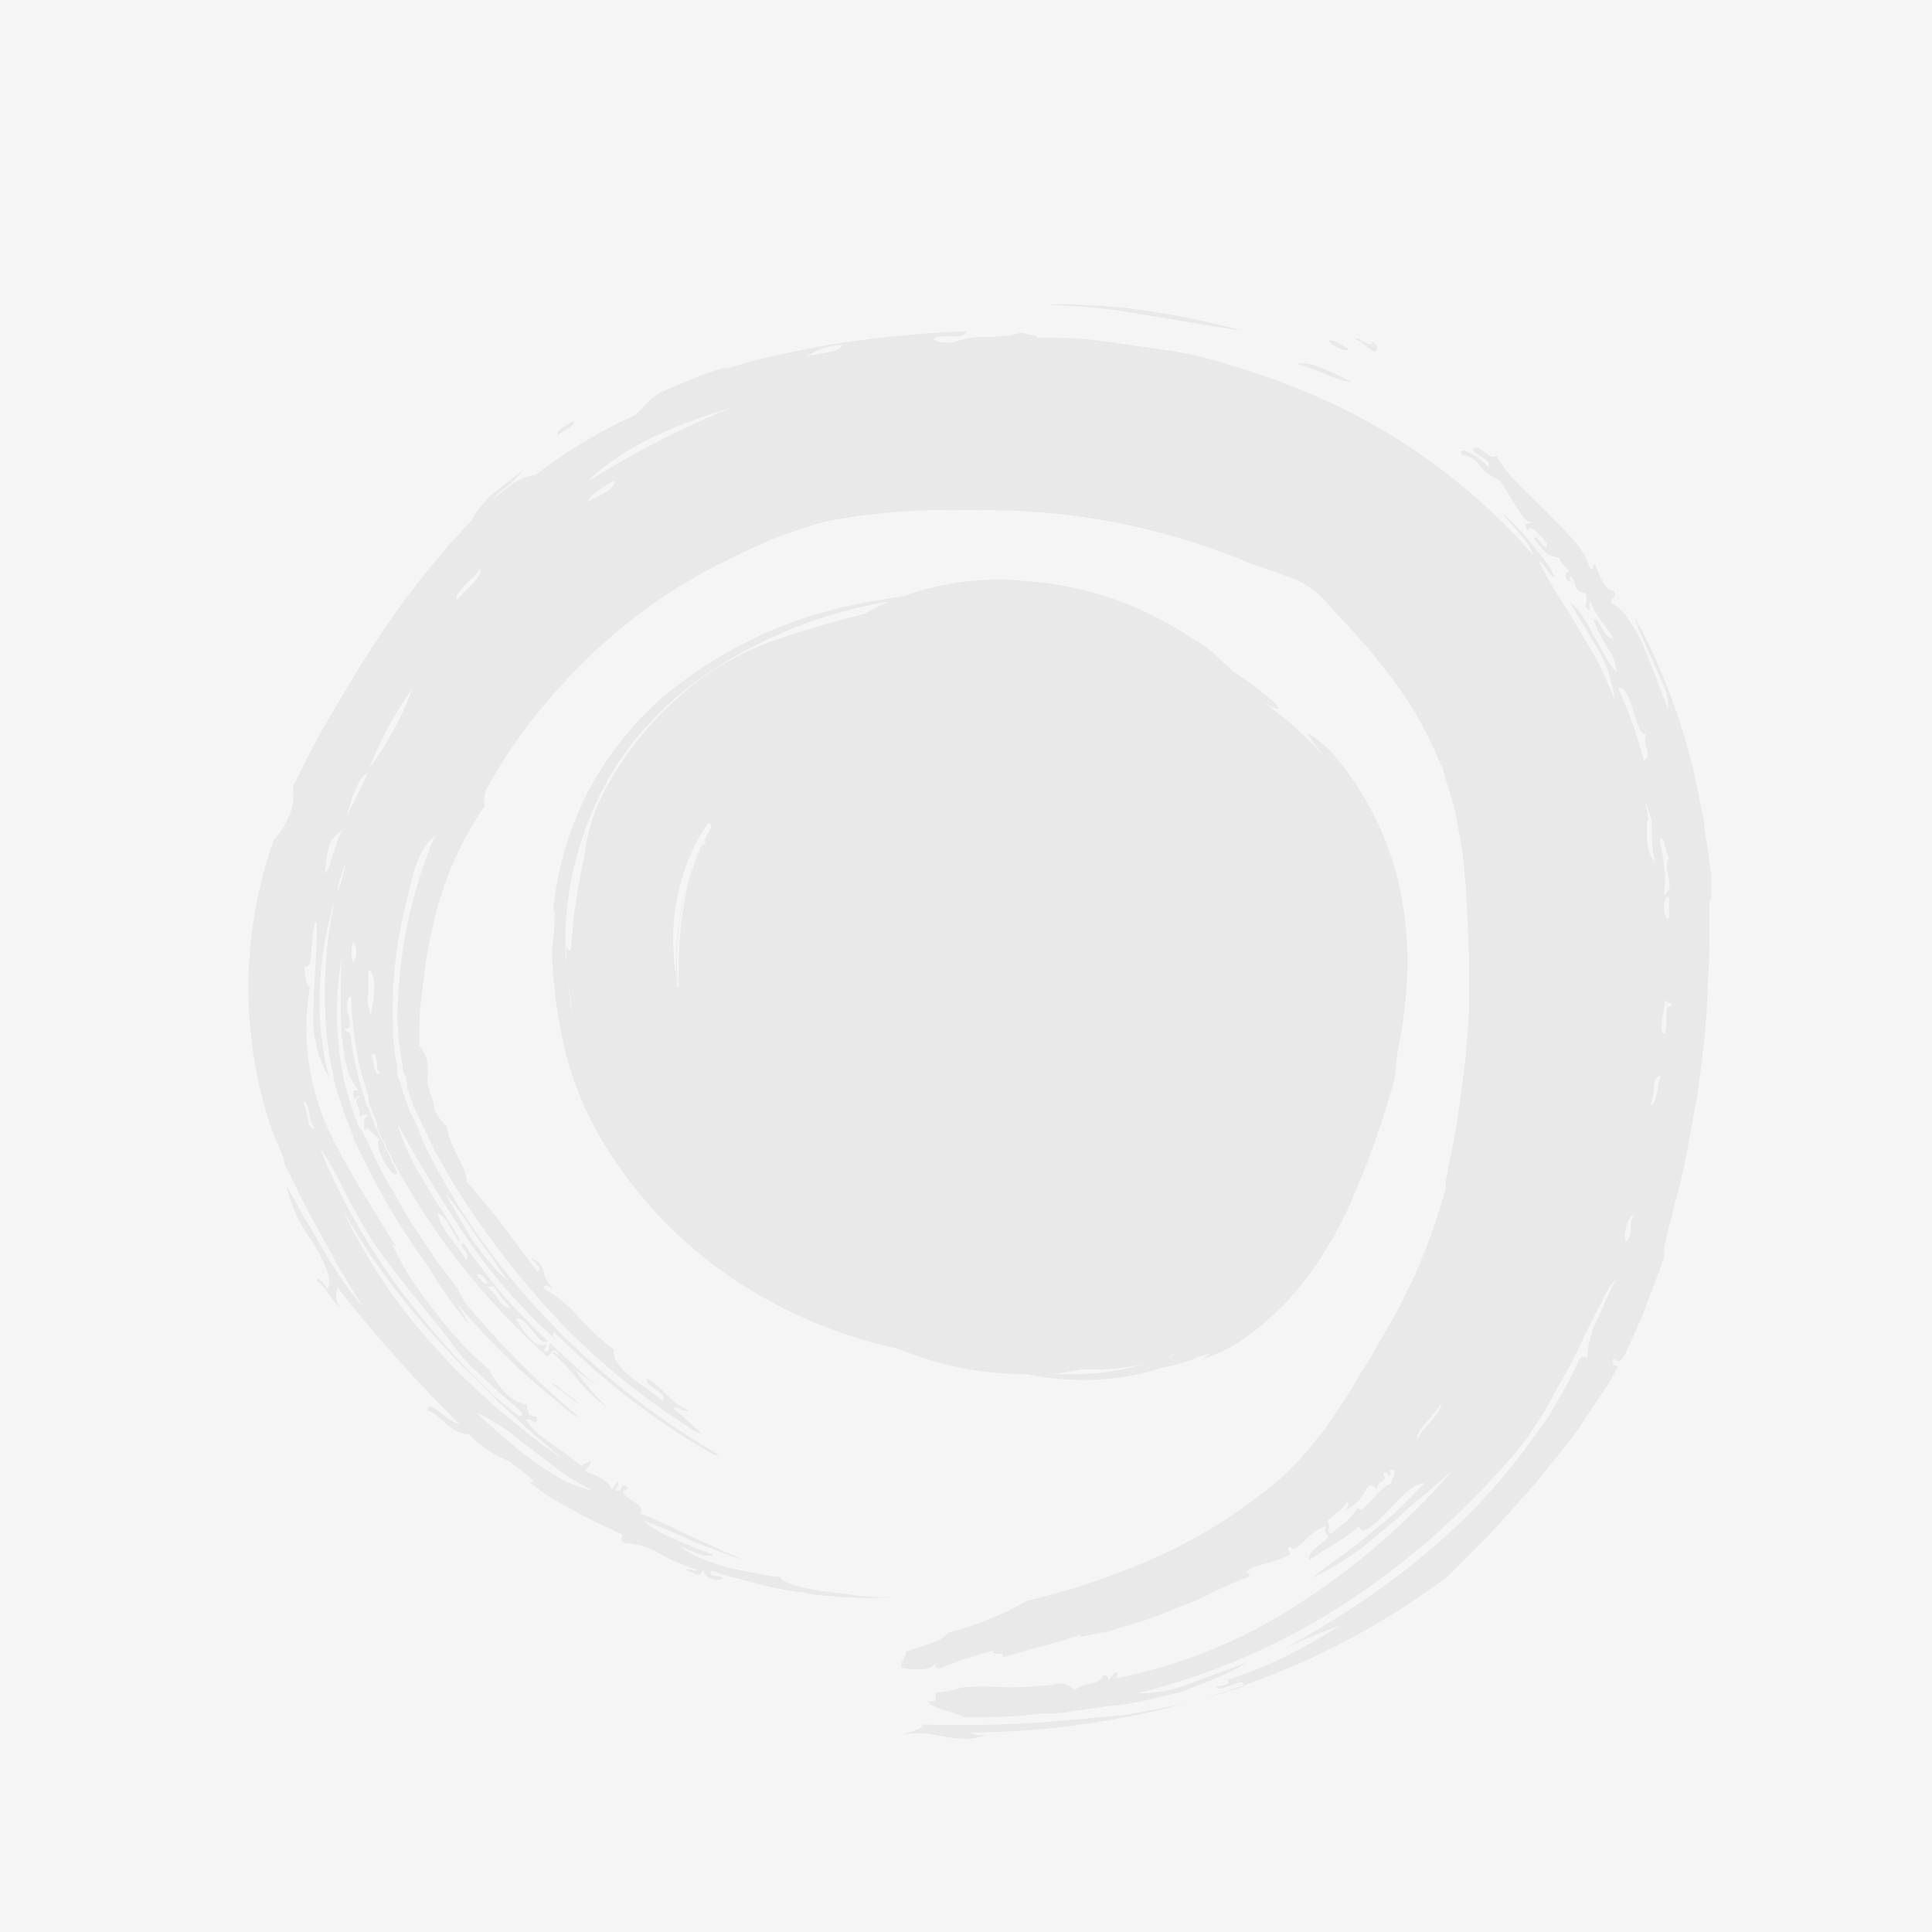
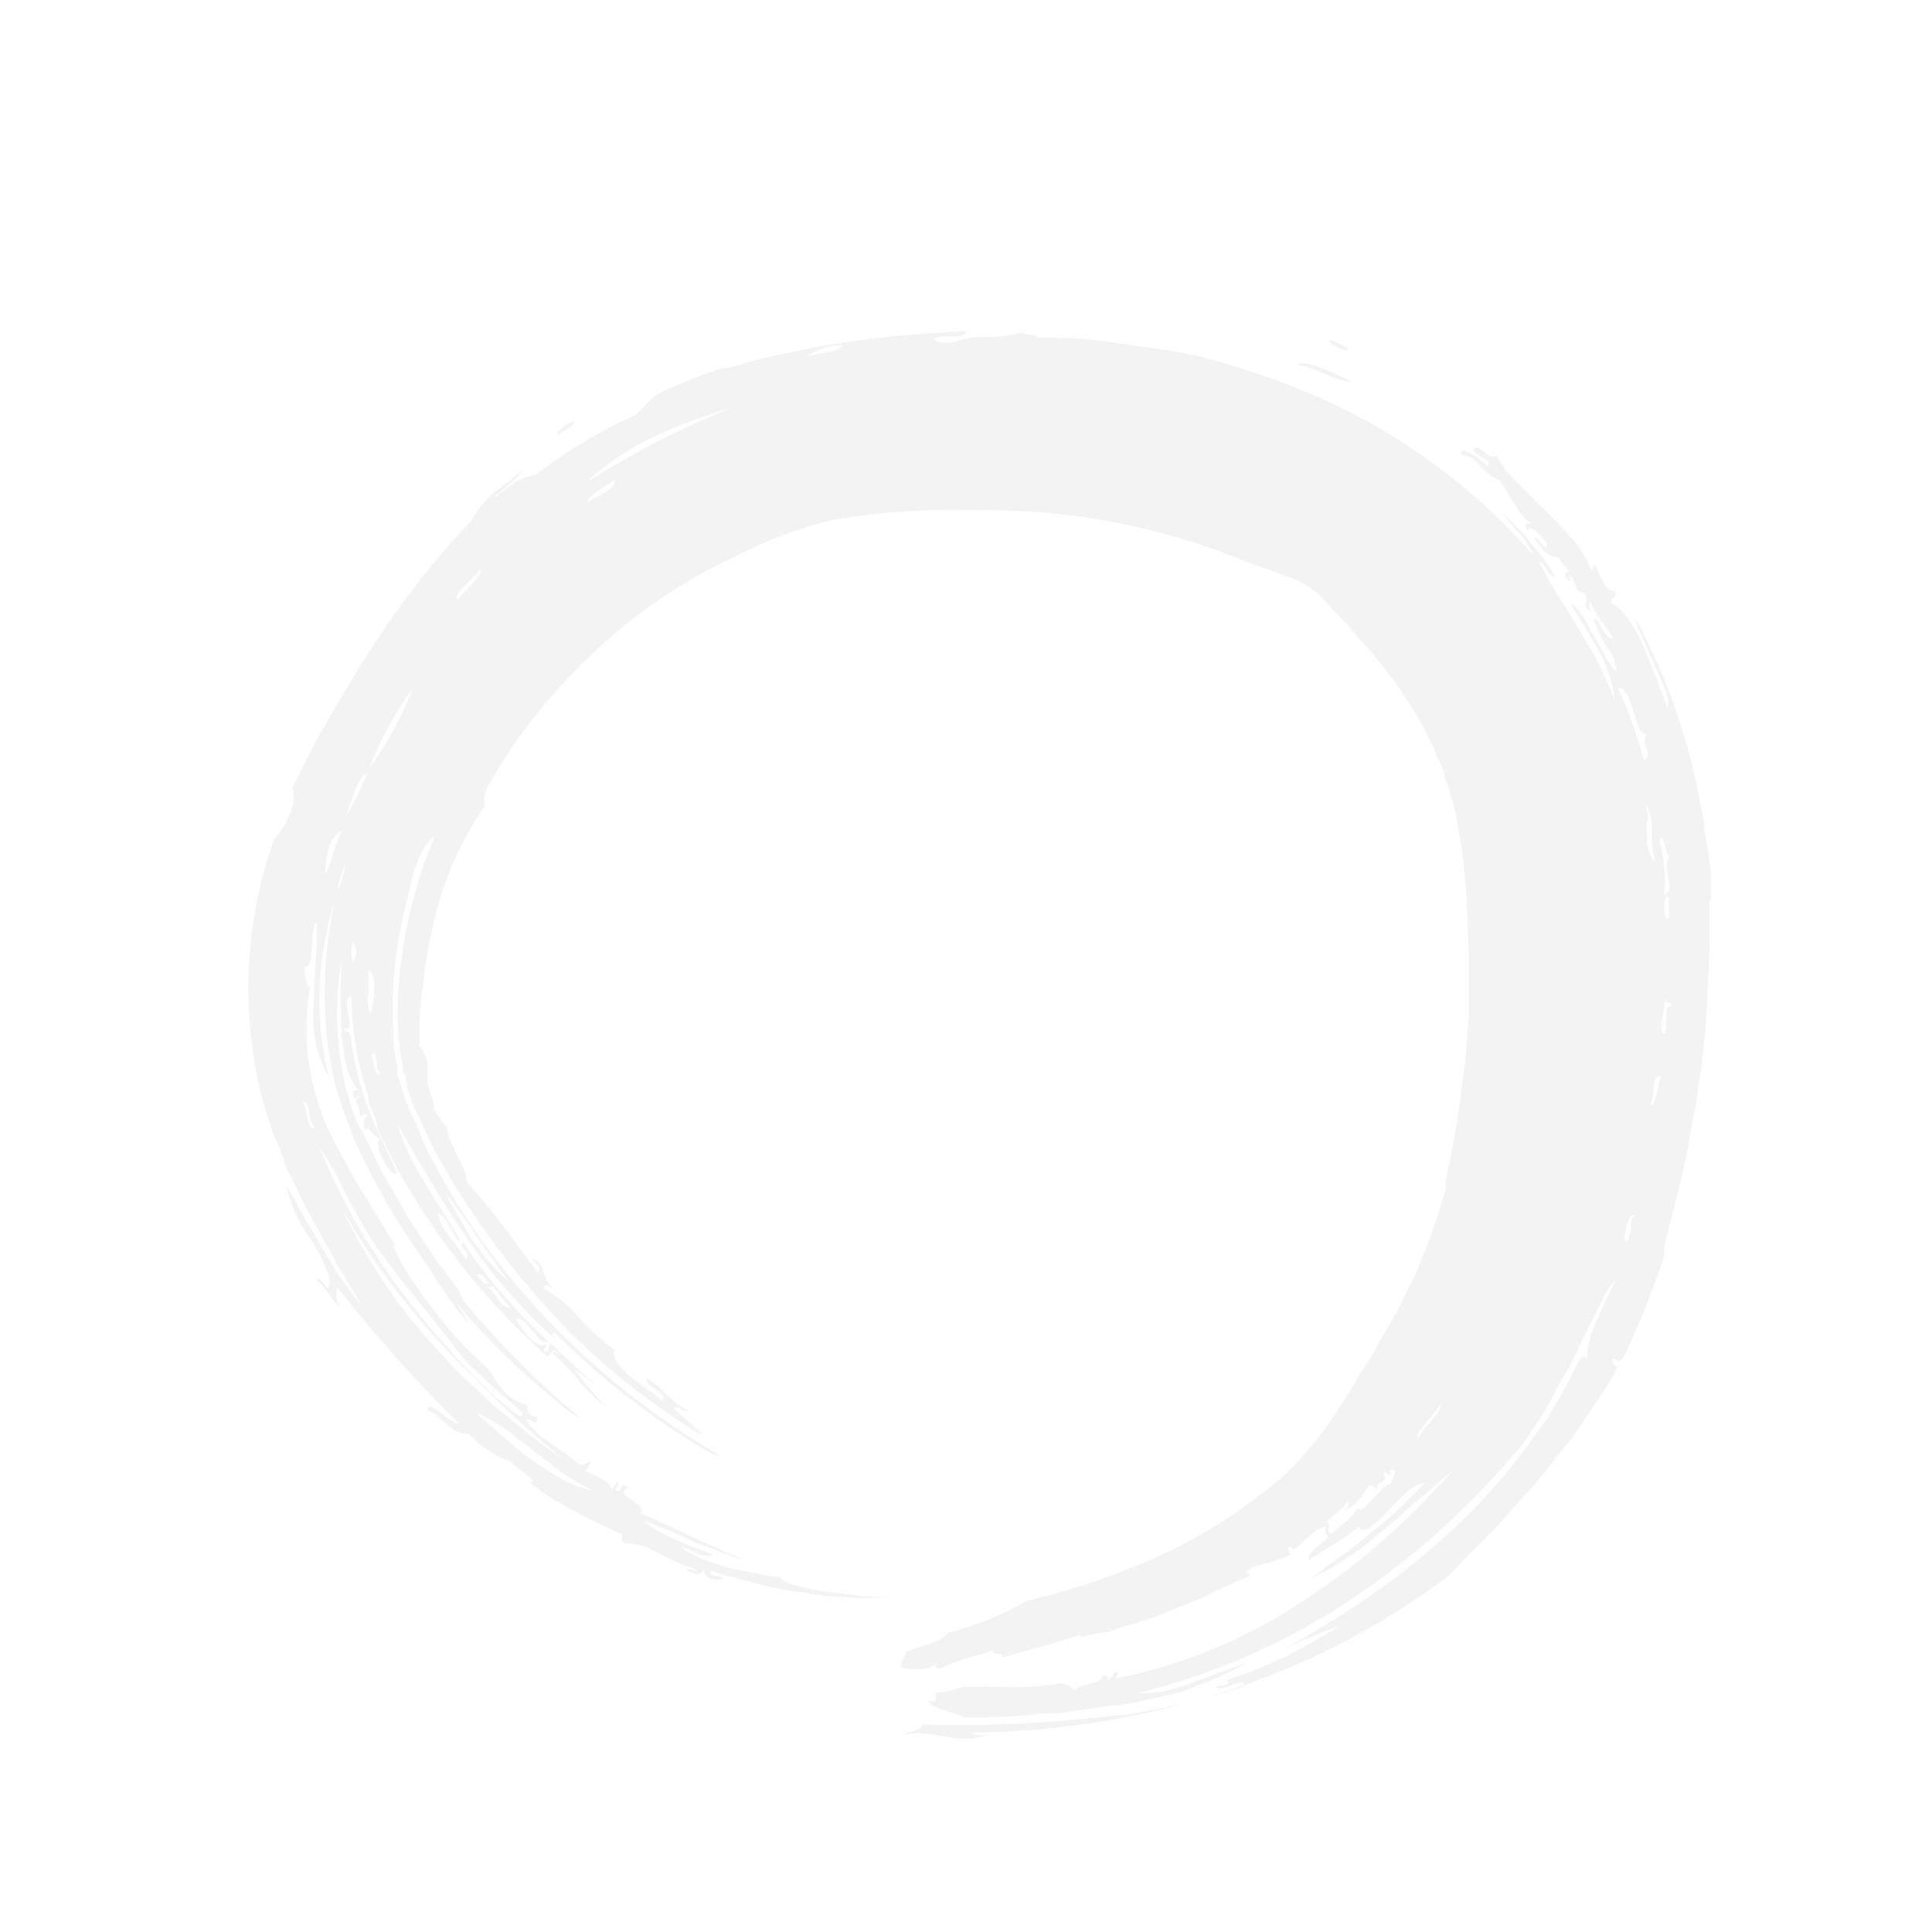
<svg xmlns="http://www.w3.org/2000/svg" width="70px" height="70px" viewBox="0 0 70 70" version="1.1">
  <title>Group 18</title>
  <g id="Page-1" stroke="none" stroke-width="1" fill="none" fill-rule="evenodd">
    <g id="Homepage-Design" transform="translate(-865, -9103)">
      <g id="Group-10" transform="translate(0, 8421)">
        <g id="Group-6" transform="translate(150, 682)">
          <g id="Group-18" transform="translate(715, 0)">
-             <rect id="Rectangle" fill="#F5F5F5" x="0" y="0" width="70" height="70" />
            <g id="josselyn-logo-copy" transform="translate(9, 11)" fill="#000000" fill-rule="nonzero" opacity="0.05">
-               <path d="M40.705,1.371 C40.785,1.711 40.145,1.121 40.105,1.291 C40.515,1.451 40.425,1.581 40.835,1.741 C40.935,1.621 40.925,1.501 40.705,1.371" id="Path" />
              <path d="M39.83,1.61 C39.62,1.51 39.42,1.39 39.21,1.31 C38.94,1.39 39.93,1.88 39.83,1.61" id="Path" />
              <path d="M38,2.2 C38.802,2.37 39.356,2.8 40,2.84 C39.548,2.65 38.395,1.99 38,2.2" id="Path" />
              <path d="M8.955,6.955 C9.337,6.676 9.687,6.356 10,6 L8.888,6.864 C8.52,7.179 8.218,7.565 8,8 C8.287,7.622 8.623,7.286 9,7" id="Path" />
              <path d="M11.791,4.245 C11.501,4.425 11.131,4.605 11.211,4.755 C11.501,4.575 11.861,4.395 11.791,4.245" id="Path" />
              <path d="M11,38 C11.359,38.315 11.694,38.674 12,39.072 C12.307,39.428 12.642,39.739 13,40 C12.647,39.651 12.313,39.271 12,38.863 C11.752,38.481 11.436,38.185 11.08,38" id="Path" />
              <path d="M53,21.577 C53,21.296 53,21.015 53,20.735 L52.892,19.871 L52.751,19.007 C52.751,18.716 52.675,18.435 52.609,18.144 C52.188,15.772 51.386,13.482 50.234,11.364 C50.313,11.65 50.418,11.928 50.548,12.195 C50.668,12.497 50.83,12.832 50.971,13.145 C51.112,13.458 51.254,13.771 51.351,14.041 C51.423,14.238 51.449,14.448 51.427,14.657 C51.254,14.225 50.928,13.35 50.581,12.497 C50.423,12.117 50.223,11.755 49.984,11.418 C49.843,11.178 49.636,10.984 49.388,10.857 C49.323,10.63 49.626,10.695 49.485,10.414 C49.127,10.414 48.997,9.906 48.791,9.453 C48.65,9.453 48.791,9.766 48.607,9.572 C48.492,9.236 48.316,8.925 48.086,8.654 C47.782,8.298 47.392,7.898 47.001,7.51 C46.611,7.121 46.198,6.754 45.916,6.43 C45.641,6.167 45.41,5.861 45.233,5.523 C44.918,5.707 44.647,5.048 44.376,5.264 C44.376,5.502 45.146,5.664 44.897,5.901 C44.484,5.437 43.747,5.102 43.975,5.502 C44.257,5.502 44.419,5.642 44.604,5.847 C44.787,6.091 45.035,6.278 45.32,6.387 C45.71,6.884 46.079,7.823 46.491,7.942 C46.339,8.039 46.123,7.855 46.372,8.244 C46.372,7.845 47.131,8.719 47.045,8.73 C47.045,9.075 46.665,8.33 46.578,8.492 C47.001,9.162 47.262,9.183 47.5,9.194 C47.587,9.529 47.62,9.356 47.858,9.723 C47.641,9.658 47.717,10.122 47.923,10.068 C47.858,9.96 47.869,9.885 47.923,9.863 C48.194,10.306 47.999,10.382 48.422,10.489 C48.628,10.738 48.27,11.008 48.617,11.116 C48.576,11.004 48.576,10.882 48.617,10.77 C48.878,11.493 49.442,11.915 49.431,12.152 C48.997,12.033 49.03,11.429 48.737,11.429 C48.861,11.812 49.04,12.175 49.268,12.508 C49.447,12.746 49.549,13.032 49.561,13.329 C49.405,13.186 49.279,13.014 49.192,12.821 L48.769,12.066 C48.466,11.537 48.194,10.986 47.891,10.857 C48.184,11.332 48.542,11.936 48.9,12.53 C49.219,13.093 49.426,13.713 49.507,14.354 C49.279,13.825 49.051,13.275 48.802,12.811 L47.999,11.45 C47.761,11.018 47.478,10.651 47.272,10.295 C47.066,9.939 46.904,9.615 46.752,9.345 C46.925,9.345 47.175,9.95 47.327,9.896 C47.221,9.687 47.101,9.485 46.969,9.291 L46.524,8.741 C46.198,8.327 45.835,7.944 45.439,7.596 C45.548,7.748 45.668,7.893 45.797,8.028 L46.112,8.395 C46.301,8.602 46.449,8.844 46.546,9.108 C44.17,6.386 41.16,4.284 37.781,2.986 C36.967,2.652 36.143,2.403 35.34,2.155 C34.537,1.907 33.702,1.734 32.921,1.637 C32.14,1.54 31.435,1.41 30.664,1.324 C29.894,1.238 29.265,1.227 28.571,1.238 C28.571,1.097 28.126,1.151 28.05,1.043 C27.641,1.16 27.217,1.214 26.792,1.205 C26.348,1.191 25.905,1.264 25.49,1.421 C25.251,1.421 24.937,1.421 24.828,1.27 C25.251,1.043 25.859,1.367 26.032,1 C24.247,1.066 22.467,1.25 20.706,1.551 L19.426,1.81 L18.71,1.972 C18.476,2.021 18.244,2.082 18.016,2.155 L17.365,2.339 L17.365,2.339 L17.278,2.339 L17.278,2.339 L17.181,2.339 L16.975,2.403 L16.562,2.544 C16.28,2.641 16.009,2.76 15.727,2.878 C15.445,2.997 15.152,3.116 14.87,3.256 C14.588,3.397 14.339,3.775 14.002,4.044 C12.724,4.621 11.519,5.346 10.412,6.204 C10.033,6.255 9.678,6.416 9.392,6.668 C9.004,6.957 8.641,7.279 8.307,7.629 C6.947,9.027 5.727,10.552 4.662,12.184 C4.087,13.026 3.578,13.923 3.046,14.808 C2.514,15.693 2.048,16.611 1.603,17.528 C1.674,17.895 1.621,18.275 1.451,18.608 C1.326,18.911 1.146,19.189 0.92,19.428 C-0.135,22.418 -0.286,25.65 0.486,28.724 C0.562,29.091 0.714,29.49 0.833,29.868 C0.889,30.045 0.958,30.218 1.039,30.386 L1.234,30.861 L1.289,30.98 L1.289,31.077 L1.289,31.142 L1.408,31.379 L1.647,31.854 C1.798,32.167 1.95,32.491 2.113,32.794 C2.438,33.409 2.786,34.003 3.1,34.596 C3.415,35.19 3.794,35.741 4.109,36.313 C3.556,35.637 3.062,34.914 2.634,34.154 C2.428,33.776 2.211,33.398 1.994,33.074 C1.81,32.704 1.608,32.344 1.386,31.995 C1.551,32.719 1.869,33.4 2.319,33.992 C2.523,34.318 2.697,34.661 2.84,35.017 C2.959,35.298 2.981,35.546 2.84,35.708 C2.764,35.449 2.373,35.158 2.514,35.449 C2.775,35.546 3.046,36.205 3.306,36.335 C3.17,36.134 3.141,35.88 3.23,35.654 C4.597,37.392 6.072,39.044 7.645,40.599 C7.212,40.523 6.485,39.627 6.496,40.102 C6.995,40.253 7.287,40.955 7.993,40.966 C8.407,41.401 8.915,41.737 9.479,41.948 C9.728,42.207 10.639,42.747 10.173,42.693 C10.441,42.909 10.72,43.111 11.008,43.298 L11.844,43.762 C12.375,44.075 12.928,44.302 13.557,44.604 C13.557,44.701 13.416,44.809 13.666,44.917 C14.075,44.931 14.474,45.046 14.827,45.252 C15.281,45.509 15.761,45.718 16.259,45.878 C16.259,45.986 15.922,45.781 15.857,45.878 C16.486,46.202 16.324,45.986 16.519,45.878 C16.421,46.169 17.083,46.353 17.202,46.169 C16.996,46.04 16.627,46.169 16.779,45.91 C17.289,46.105 17.864,46.213 18.32,46.353 C18.834,46.489 19.356,46.597 19.882,46.677 C20.153,46.677 20.413,46.785 20.695,46.796 L21.552,46.871 C22.174,46.909 22.797,46.909 23.418,46.871 C23.006,46.871 22.529,46.871 22.062,46.806 L20.728,46.644 C19.903,46.504 19.285,46.321 19.274,46.137 C18.981,46.137 18.385,45.997 17.69,45.867 C17.32,45.791 16.957,45.682 16.606,45.543 C16.267,45.419 15.946,45.253 15.651,45.047 C16.096,45.155 16.476,45.489 16.844,45.327 C16.343,45.155 15.85,44.956 15.369,44.734 C14.979,44.57 14.613,44.352 14.284,44.086 C14.908,44.309 15.52,44.565 16.118,44.852 L17.116,45.23 L17.571,45.403 L17.973,45.511 C17.603,45.375 17.241,45.22 16.888,45.047 C16.541,44.885 16.193,44.755 15.868,44.593 C15.543,44.431 15.239,44.28 14.946,44.151 L14.523,43.956 L14.176,43.838 C14.545,43.449 13.091,43.179 13.764,42.92 C13.438,42.585 13.568,43.157 13.308,42.985 C13.308,42.877 13.492,42.78 13.373,42.682 L13.167,42.974 C13.08,42.639 12.57,42.445 12.201,42.305 C12.559,41.808 12.44,41.894 12.05,42.11 C11.745,41.848 11.422,41.606 11.084,41.387 L10.531,40.977 C10.355,40.82 10.195,40.646 10.054,40.458 C10.227,40.286 10.422,40.804 10.466,40.351 C10.173,40.243 10.151,40.351 10.086,39.897 C9.717,39.81 9.391,39.596 9.164,39.293 C8.988,39.095 8.842,38.873 8.73,38.634 C8.026,38.024 7.386,37.344 6.821,36.604 C6.463,36.14 6.105,35.665 5.812,35.212 C5.569,34.812 5.351,34.398 5.161,33.97 C5.161,34.035 5.281,34.165 5.335,34.132 L5.009,33.625 L4.695,33.107 L4.033,32.027 L3.415,30.947 L3.111,30.375 L2.84,29.803 C2.147,28.214 1.936,26.458 2.232,24.751 C2.091,24.751 2.059,24.394 2.026,24.017 C2.428,24.2 2.2,22.581 2.471,22.408 C2.525,23.282 2.363,24.394 2.363,25.463 C2.279,26.356 2.472,27.252 2.916,28.033 C2.661,27.035 2.548,26.006 2.58,24.977 C2.608,23.835 2.794,22.701 3.133,21.609 C2.764,23.296 2.673,25.032 2.862,26.748 C2.912,27.155 2.984,27.558 3.079,27.957 C3.079,28.151 3.165,28.367 3.22,28.551 L3.393,29.091 C3.457,29.3 3.533,29.505 3.621,29.706 L3.74,30.019 L3.805,30.181 L3.805,30.181 C3.805,30.181 3.805,30.235 3.805,30.181 L3.805,30.181 L3.805,30.181 L3.805,30.246 C3.99,30.634 4.185,31.023 4.38,31.412 C6.028,34.656 8.355,37.513 11.203,39.789 C11.572,40.178 12.418,40.674 11.594,40.016 C10.394,38.982 9.274,37.859 8.242,36.658 L7.841,36.194 L7.569,35.665 L6.81,34.672 C6.355,33.959 5.845,33.279 5.443,32.513 C5.237,32.146 5.009,31.789 4.825,31.433 C4.641,31.077 4.467,30.678 4.283,30.3 L4.142,30.019 L4.142,30.019 L4.142,30.019 L4.142,30.084 L4.142,30.084 L4.142,30.008 L3.99,29.803 L3.762,29.188 C3.708,29.015 3.653,28.842 3.61,28.67 C3.549,28.497 3.502,28.32 3.469,28.141 C3.154,26.695 3.124,25.203 3.382,23.747 C3.328,24.671 3.328,25.597 3.382,26.521 C3.399,26.728 3.428,26.933 3.469,27.137 C3.484,27.308 3.513,27.478 3.556,27.644 C3.636,27.954 3.78,28.244 3.979,28.497 C3.87,28.497 3.729,28.497 3.816,28.734 C3.903,28.972 3.957,28.572 4.044,28.734 C3.892,28.81 3.892,28.885 3.925,28.983 C4.001,29.121 4.035,29.279 4.022,29.436 C4.131,29.436 4.261,29.306 4.337,29.436 C4.228,29.436 4.196,29.544 4.196,29.652 C4.189,29.709 4.189,29.767 4.196,29.825 L4.196,29.911 L4.315,29.911 C4.315,29.76 4.315,29.911 4.315,29.835 L4.315,29.835 L4.315,29.835 L4.315,29.835 C4.438,30.024 4.601,30.182 4.792,30.3 C4.413,30.3 5.226,31.843 5.4,31.498 C5.226,31.174 5.085,30.796 4.89,30.418 L4.586,29.792 L4.586,29.717 L4.586,29.717 L4.586,29.717 L4.586,29.792 L4.586,29.792 L4.586,29.792 L4.521,29.609 C4.467,29.49 4.424,29.36 4.369,29.231 C4.315,29.101 4.261,28.972 4.228,28.864 L4.142,28.572 C4.072,28.367 4.014,28.158 3.968,27.946 C3.849,27.492 3.762,27.03 3.708,26.564 C3.708,26.327 3.502,26.456 3.491,26.262 C3.729,26.327 3.686,26.046 3.621,25.755 C3.556,25.463 3.523,25.118 3.719,25.107 C3.738,25.66 3.789,26.211 3.87,26.759 C3.925,27.029 3.946,27.309 4.022,27.59 C4.084,27.86 4.16,28.127 4.25,28.389 L4.359,28.745 L4.359,28.842 L4.359,28.961 L4.467,29.209 L4.662,29.706 L4.662,29.803 L4.662,29.803 C4.662,29.889 4.662,29.695 4.662,29.717 L4.662,29.771 L4.662,29.879 L4.771,30.105 C5.074,30.699 5.346,31.314 5.704,31.887 C7.071,34.227 8.799,36.34 10.824,38.148 C10.943,38.148 10.997,37.803 11.149,37.965 C11.584,38.436 12.08,38.846 12.625,39.185 L12.191,38.839 L11.768,38.44 C11.496,38.191 11.214,37.943 10.954,37.684 C10.824,37.684 10.954,38.116 10.694,37.932 C10.694,37.857 10.856,37.803 10.78,37.706 C10.347,37.921 9.793,36.982 9.696,36.777 C10.173,36.712 10.455,37.792 10.856,37.598 C9.701,36.533 8.674,35.337 7.797,34.035 C7.504,34.121 8.155,34.445 7.873,34.64 C7.783,34.478 7.682,34.323 7.569,34.175 L7.298,33.819 C7.098,33.578 6.95,33.299 6.864,32.999 C7.125,32.934 7.353,33.625 7.602,33.949 C7.841,34.067 7.233,33.247 7.103,32.988 L6.854,32.632 L6.626,32.243 L6.127,31.412 C5.826,30.877 5.583,30.313 5.4,29.728 C6.159,31.077 7.049,32.599 8.036,34.046 C8.952,35.346 10.015,36.538 11.203,37.598 C11.095,37.468 10.943,37.339 11.084,37.263 C12.739,38.937 14.606,40.388 16.638,41.581 C16.779,41.646 16.964,41.776 17.04,41.711 C13.987,39.937 11.3,37.603 9.121,34.834 C8.045,33.463 7.118,31.983 6.355,30.418 L6.116,29.803 L5.975,29.512 L5.91,29.371 L5.91,29.371 L5.91,29.371 L5.91,29.512 L5.91,29.512 L5.91,29.512 L5.91,29.425 L5.649,28.724 C5.617,28.643 5.591,28.56 5.573,28.475 L5.519,28.27 L5.4,27.957 L5.4,27.644 C5.356,27.47 5.323,27.293 5.302,27.115 L5.237,26.575 C5.237,26.402 5.237,26.208 5.237,26.025 C5.192,24.644 5.338,23.263 5.671,21.922 C5.899,21.015 6.04,19.849 6.756,19.288 C5.872,21.388 5.411,23.64 5.4,25.917 C5.417,26.471 5.478,27.024 5.584,27.568 C5.584,27.698 5.584,27.838 5.671,27.957 C5.758,28.076 5.671,28.151 5.758,28.248 L5.758,28.4 L5.758,28.4 L5.758,28.464 L5.812,28.594 L6.007,29.134 L6.778,30.753 C7.092,31.293 7.385,31.833 7.711,32.329 C8.818,34.051 10.094,35.66 11.518,37.133 C12.829,38.46 14.284,39.637 15.857,40.642 C16.024,40.777 16.211,40.886 16.41,40.966 C16.41,40.966 16.41,40.901 16.259,40.793 L15.402,40.027 C15.521,39.908 15.814,40.199 15.944,40.102 C15.195,39.768 15.12,39.336 14.458,38.947 C14.263,39.217 15.293,39.476 14.989,39.757 C14.675,39.444 14.176,39.174 13.807,38.85 C13.438,38.526 13.167,38.202 13.254,37.911 C12.799,37.565 12.378,37.178 11.995,36.756 C11.63,36.317 11.184,35.951 10.683,35.676 C10.78,35.438 10.911,35.676 11.03,35.676 C10.531,35.19 10.856,34.823 10.26,34.596 C10.357,34.758 10.726,34.996 10.466,35.071 C9.511,33.808 8.947,32.966 7.917,31.833 C7.917,31.314 7.233,30.44 7.19,29.825 C7.066,29.698 6.953,29.561 6.854,29.414 L6.723,29.188 L6.723,29.08 L6.723,29.08 C6.723,28.907 6.615,28.734 6.571,28.551 L6.485,28.238 C6.478,28.188 6.478,28.137 6.485,28.087 C6.509,27.893 6.509,27.697 6.485,27.504 C6.442,27.277 6.341,27.065 6.192,26.888 C6.192,26.197 6.192,25.506 6.322,24.783 C6.385,24.056 6.501,23.334 6.669,22.624 C7.002,21.043 7.643,19.543 8.557,18.208 C8.516,17.981 8.551,17.746 8.654,17.539 C9.139,16.667 9.69,15.833 10.303,15.045 C10.934,14.248 11.619,13.494 12.353,12.789 C13.793,11.394 15.444,10.232 17.246,9.345 L18.135,8.913 L18.981,8.535 L19.589,8.309 L20.077,8.147 C20.431,8.02 20.793,7.919 21.162,7.845 C22.866,7.545 24.596,7.426 26.325,7.488 C29.671,7.431 32.994,8.056 36.088,9.324 C36.511,9.507 36.945,9.615 37.347,9.777 L37.943,9.993 C38.125,10.078 38.3,10.179 38.464,10.295 L38.724,10.479 L39.006,10.759 L39.267,11.062 C39.451,11.267 39.636,11.461 39.831,11.655 L40.384,12.292 L40.677,12.605 L40.937,12.951 C41.766,13.93 42.453,15.02 42.977,16.19 L43.172,16.632 C43.252,16.782 43.311,16.942 43.345,17.107 L43.638,18.068 C43.729,18.394 43.798,18.726 43.844,19.061 C43.915,19.389 43.97,19.721 44.007,20.055 C44.159,21.372 44.181,22.645 44.224,23.703 C44.224,24.286 44.224,24.869 44.224,25.474 C44.224,26.079 44.148,26.672 44.105,27.277 C43.953,28.497 43.812,29.728 43.552,30.937 C43.486,31.239 43.432,31.541 43.378,31.843 L43.378,32.081 L43.378,32.189 L43.378,32.189 C43.378,32.318 43.432,32.005 43.378,32.038 L43.378,32.038 L43.378,32.038 L43.378,32.103 L43.237,32.556 C43.073,33.135 42.878,33.704 42.651,34.262 C42.554,34.51 42.445,34.758 42.347,35.017 C42.241,35.272 42.122,35.521 41.99,35.762 L41.621,36.518 C41.491,36.756 41.339,36.982 41.208,37.22 C41.078,37.457 40.905,37.738 40.764,38.008 C40.623,38.278 40.449,38.504 40.297,38.753 C40.145,39.001 40.015,39.271 39.852,39.508 L39.375,40.232 C39.202,40.469 39.061,40.728 38.876,40.944 L38.323,41.614 C37.955,42.059 37.54,42.464 37.086,42.823 C35.704,43.956 34.166,44.887 32.519,45.586 C31.116,46.183 29.665,46.659 28.18,47.012 C27.296,47.524 26.342,47.909 25.349,48.156 C25.1,48.512 24.373,48.631 23.819,48.847 C23.819,49.117 23.559,49.225 23.689,49.43 C24.091,49.516 24.839,49.538 24.883,49.246 C24.883,49.333 24.883,49.451 25.024,49.462 C25.382,49.311 25.642,49.214 25.924,49.117 L27.009,48.793 C26.879,49.041 27.443,48.793 27.312,49.052 C27.725,48.944 28.31,48.76 28.896,48.609 C29.482,48.458 30.057,48.242 30.502,48.145 C30.35,48.145 30.133,48.221 30.133,48.307 L30.892,48.156 C31.163,48.156 31.424,48.016 31.695,47.94 C32.241,47.794 32.777,47.614 33.3,47.4 C33.821,47.173 34.385,46.99 34.83,46.752 C35.275,46.515 35.774,46.31 36.218,46.137 C36.425,45.91 35.991,46.072 36.218,45.889 C36.446,45.705 37.108,45.64 37.748,45.327 C37.748,45.23 37.564,45.133 37.748,45.025 C37.943,45.414 38.431,44.399 39.039,44.313 C38.985,44.443 39.025,44.593 39.137,44.68 C38.898,44.971 38.41,45.155 38.41,45.532 L39.212,45.025 C39.571,44.815 39.912,44.577 40.232,44.313 C40.341,44.636 40.742,44.313 41.219,43.816 C41.697,43.319 42.185,42.736 42.608,42.736 C42.423,42.942 42.141,43.233 41.805,43.568 C41.469,43.902 41.057,44.215 40.644,44.561 C40.438,44.723 40.243,44.906 40.037,45.057 L39.44,45.489 C39.061,45.759 38.735,46.008 38.529,46.18 C39.011,45.948 39.475,45.681 39.918,45.381 C40.161,45.225 40.393,45.052 40.612,44.863 L41.284,44.302 C41.74,43.946 42.131,43.524 42.521,43.222 C42.912,42.92 43.27,42.564 43.606,42.305 C41.948,44.214 40.018,45.873 37.878,47.227 C35.912,48.483 33.726,49.358 31.435,49.808 C31.435,49.721 31.63,49.581 31.37,49.602 C31.325,49.711 31.249,49.805 31.153,49.872 C31.153,49.797 31.153,49.667 30.968,49.7 C30.871,50.078 30.155,49.959 29.938,50.239 C29.797,50.142 29.699,50.002 29.449,49.991 C28.689,50.113 27.919,50.157 27.15,50.121 C26.839,50.095 26.527,50.095 26.217,50.121 C26.043,50.121 25.848,50.121 25.631,50.207 C25.414,50.293 25.165,50.283 24.883,50.347 C24.883,50.466 25.045,50.693 24.622,50.639 C24.807,50.963 25.609,50.995 25.924,51.222 C26.835,51.222 27.714,51.222 28.582,51.092 C29.016,51.092 29.46,51.092 29.883,50.995 L31.163,50.812 C31.62,50.775 32.073,50.706 32.519,50.606 L33.734,50.315 C34.147,50.175 34.559,50.013 34.971,49.84 C35.389,49.674 35.792,49.472 36.175,49.235 L35.633,49.441 L35.09,49.635 L34.071,50.013 C33.486,50.251 32.858,50.365 32.226,50.347 C34.988,49.666 37.609,48.512 39.972,46.936 C42.357,45.343 44.486,43.399 46.285,41.171 C46.535,40.772 46.893,40.286 47.196,39.714 C47.348,39.422 47.511,39.131 47.674,38.839 L47.923,38.396 C48.01,38.245 48.086,38.062 48.173,37.9 C48.476,37.252 48.791,36.615 49.051,36.129 C49.168,35.842 49.338,35.579 49.55,35.352 C49.464,35.514 49.366,35.708 49.268,35.924 C49.171,36.14 49.171,36.151 49.116,36.27 L48.91,36.734 C48.67,37.18 48.533,37.675 48.509,38.181 C48.401,38.181 48.303,38.051 48.162,38.386 C47.969,38.803 47.756,39.21 47.522,39.606 L47.11,40.318 C46.958,40.556 46.773,40.793 46.589,41.041 C45.805,42.15 44.919,43.184 43.942,44.129 C42.916,45.118 41.809,46.021 40.634,46.828 C39.607,47.536 38.542,48.188 37.444,48.782 C38.123,48.446 38.822,48.154 39.538,47.908 C39.212,48.113 38.453,48.566 37.64,48.987 C36.94,49.333 36.215,49.626 35.47,49.862 C35.665,50.045 35.231,50.088 35.079,50.099 C35.079,50.423 36.164,49.656 36.056,50.099 C35.578,50.272 35.09,50.401 34.613,50.531 L33.897,50.725 L33.181,50.876 C32.704,50.963 32.237,51.06 31.76,51.135 L30.35,51.265 C28.372,51.471 26.382,51.543 24.394,51.481 C24.514,51.643 24.015,51.718 23.678,51.859 C24.904,51.6 25.599,52.28 26.748,51.859 C26.545,51.897 26.335,51.867 26.152,51.772 C29.127,51.756 32.084,51.305 34.928,50.434 C38.004,49.507 40.891,48.045 43.454,46.115 C43.758,45.824 44.051,45.5 44.365,45.187 C44.68,44.874 44.983,44.582 45.276,44.259 L46.155,43.276 L46.589,42.801 C46.73,42.639 46.86,42.466 46.99,42.305 C47.511,41.635 48.075,41.009 48.455,40.361 L49.073,39.444 C49.171,39.293 49.268,39.163 49.355,39.001 L49.615,38.526 C49.529,38.45 49.355,38.461 49.442,38.235 C49.55,38.235 49.648,38.407 49.778,38.235 C49.908,38.062 50.093,37.576 50.245,37.252 L50.472,36.756 C50.527,36.626 50.559,36.529 50.603,36.41 C50.776,35.957 50.95,35.514 51.112,35.071 L51.112,35.071 L51.297,34.51 L51.297,34.456 L51.297,34.359 L51.297,34.165 L51.395,33.776 L51.59,32.988 C51.72,32.47 51.861,31.962 51.98,31.433 C52.1,30.904 52.186,30.354 52.284,29.835 C52.382,29.317 52.501,28.756 52.555,28.238 C52.715,27.164 52.82,26.083 52.87,24.999 C52.87,24.438 52.935,23.919 52.935,23.336 C52.935,22.753 52.935,22.203 52.935,21.641 M12.397,42.995 C12.074,42.915 11.761,42.799 11.464,42.65 C11.108,42.458 10.764,42.245 10.433,42.013 L9.891,41.614 C9.707,41.473 9.533,41.311 9.349,41.16 C8.991,40.836 8.6,40.523 8.264,40.178 C8.639,40.363 9.001,40.572 9.349,40.804 C9.674,41.031 9.956,41.29 10.281,41.527 L11.279,42.294 C11.653,42.561 12.048,42.795 12.462,42.995 M10.195,40.836 C10.574,41.193 10.997,41.506 11.377,41.851 C10.976,41.56 10.553,41.279 10.162,40.966 L8.958,39.983 L7.797,38.904 C7.407,38.548 7.07,38.137 6.713,37.76 C5.36,36.271 4.238,34.59 3.382,32.772 C4.351,34.496 5.52,36.101 6.864,37.554 C7.222,37.932 7.559,38.332 7.949,38.688 C8.34,39.044 8.698,39.411 9.034,39.768 L10.195,40.847 M3.447,32.103 C3.74,32.664 4.066,33.258 4.413,33.841 C5.411,35.32 6.582,36.626 7.32,37.608 C7.497,37.86 7.689,38.102 7.895,38.332 C8.123,38.569 8.383,38.796 8.622,39.023 C8.86,39.249 9.11,39.476 9.338,39.67 C9.544,39.83 9.74,40.003 9.923,40.189 C9.923,40.48 9.565,40.113 9.349,39.94 C9.065,39.721 8.797,39.483 8.546,39.228 C8.285,38.958 8.003,38.699 7.732,38.407 L6.929,37.5 C6.799,37.349 6.658,37.198 6.528,37.036 L6.148,36.561 C4.664,34.757 3.461,32.741 2.58,30.58 C2.919,31.058 3.21,31.568 3.447,32.103 M2.2,29.296 C2.21,29.506 2.282,29.708 2.406,29.879 C2.287,29.943 2.189,29.771 2.146,29.544 C2.112,29.316 2.057,29.092 1.983,28.875 C2.135,28.95 2.167,29.101 2.2,29.296 M2.786,20.659 C2.789,20.394 2.818,20.13 2.872,19.871 C2.916,19.549 3.103,19.263 3.382,19.094 C3.024,19.903 3.035,20.249 2.786,20.659 M3.23,21.274 C3.23,21.274 3.23,21.037 3.502,20.314 C3.468,20.647 3.376,20.972 3.23,21.274 M9.544,36.388 C9.056,36.388 9.121,35.967 8.622,35.6 C8.701,35.637 8.792,35.637 8.871,35.6 C9.073,35.895 9.297,36.173 9.544,36.432 M8.795,35.514 C8.72,35.479 8.632,35.479 8.557,35.514 L8.264,35.201 C8.426,35.039 8.589,35.406 8.752,35.514 M8.296,33.841 L8.925,34.715 C9.012,34.859 9.099,34.989 9.186,35.104 L9.414,35.406 C9.163,35.211 8.937,34.986 8.741,34.737 C8.524,34.478 8.307,34.186 8.09,33.895 C7.721,33.269 7.353,32.664 7.146,32.243 C7.559,32.754 7.943,33.287 8.296,33.841 M3.794,23.876 C3.71,23.628 3.71,23.358 3.794,23.11 C3.959,23.339 3.959,23.647 3.794,23.876 M3.556,18.554 C3.708,18.025 4.022,17.032 4.304,17.053 C3.979,17.733 3.914,17.928 3.556,18.554 M4.348,25.031 C4.348,24.74 4.348,24.416 4.348,24.135 C4.543,24.243 4.586,24.567 4.554,24.913 C4.544,25.193 4.504,25.472 4.434,25.744 C4.343,25.533 4.302,25.304 4.315,25.075 M4.456,27.234 C4.586,27.093 4.608,27.234 4.641,27.417 C4.673,27.601 4.641,27.817 4.771,27.849 C4.597,28.205 4.489,27.212 4.456,27.234 M4.369,16.848 C4.774,15.815 5.306,14.836 5.953,13.933 C5.566,14.974 5.032,15.956 4.369,16.848 M7.569,10.727 C7.472,10.597 7.656,10.392 7.873,10.176 C8.09,9.96 8.361,9.745 8.394,9.583 C8.535,9.853 7.927,10.306 7.569,10.727 M12.277,7.186 C12.375,6.927 12.831,6.668 13.265,6.398 C13.33,6.733 12.668,6.97 12.277,7.186 M12.353,6.365 C13.036,5.76 13.799,5.252 14.621,4.854 C15.549,4.42 16.51,4.06 17.495,3.775 C15.706,4.499 13.985,5.381 12.353,6.409 M20.207,1.95 C20.576,1.657 21.037,1.5 21.509,1.507 C21.455,1.81 20.587,1.756 20.207,1.95 M41.425,42.758 C41.024,42.758 40.341,43.999 40.2,43.622 C40.095,43.796 39.963,43.953 39.809,44.086 C39.679,44.205 39.505,44.345 39.223,44.572 C39.006,44.442 39.288,44.269 39.071,44.14 C39.57,43.622 39.625,43.751 39.831,43.373 C39.907,43.471 39.831,43.578 39.755,43.708 C40.341,43.417 40.373,43.103 40.59,42.844 C40.753,42.747 40.796,42.909 40.894,42.974 C40.796,42.704 41.317,42.682 41.133,42.445 C41.133,42.272 41.263,42.38 41.328,42.445 C41.393,42.51 41.404,42.337 41.328,42.305 C41.74,42.089 41.425,42.618 41.382,42.747 M42.413,41.106 C42.141,40.998 42.922,40.351 43.204,39.854 C43.28,40.178 42.337,40.934 42.413,41.106 M51.47,22.246 C51.254,22.462 51.221,21.307 51.47,21.523 L51.47,22.246 Z M51.47,20.087 C51.178,20.519 51.796,21.166 51.286,21.415 C51.341,21.057 51.341,20.693 51.286,20.335 C51.271,20.056 51.22,19.781 51.134,19.515 C51.243,18.975 51.362,20.011 51.481,20.076 M49.963,33.97 C49.702,34.078 50.028,32.837 50.201,33.063 C49.973,33.301 50.201,33.528 49.963,33.97 M49.637,13.944 C49.832,13.815 50.039,14.29 50.18,14.754 C50.321,15.218 50.44,15.693 50.646,15.574 C50.451,16.136 50.95,16.287 50.559,16.557 C50.324,15.662 50.015,14.789 49.637,13.944 M50.722,18.748 C50.722,18.532 50.657,18.306 50.603,18.079 C50.765,18.369 50.851,18.696 50.852,19.029 C50.838,19.435 50.875,19.841 50.961,20.238 C50.763,19.986 50.659,19.673 50.668,19.353 C50.668,19.169 50.668,18.964 50.668,18.748 M50.787,29.058 C51.026,28.562 50.787,27.979 51.188,27.979 C51.026,28.205 51.058,29.058 50.787,29.058 M51.438,25.485 C51.319,25.658 51.438,25.949 51.329,26.456 C51.037,26.456 51.329,25.604 51.329,25.193 C51.329,25.28 51.438,25.355 51.536,25.355 C51.633,25.355 51.536,25.485 51.46,25.485" id="Shape" />
-               <path d="M36,0.977 C34.722,0.63 33.415,0.369 32.092,0.197 C31.5,0.115 30.902,0.069 30.303,0.057 C29.87,0.012 29.433,0.012 29,0.057 C30.184,0.08 31.364,0.2 32.523,0.417 C33.655,0.587 34.663,0.787 36,0.977" id="Path" />
              <path d="M6.01,34 C6.577,35.08 7.245,36.085 8,37 C7.743,36.515 7.46,36.049 7.154,35.603 C7.005,35.385 6.756,35.053 6.527,34.744 C6.299,34.435 6.1,34.126 6,34" id="Path" />
-               <path d="M11.394,39.393 C11.275,39.28 11.142,39.185 11,39.113 C11.107,39.293 11.268,39.323 11.385,39.423 C12.101,39.993 12.092,39.953 11.859,39.753 L11.394,39.393" id="Path" />
-               <path d="M11.094,22.009 C11.094,22.374 11.094,22.738 11.029,23.114 C10.964,23.489 11.029,23.832 11.029,24.218 L11.138,25.268 L11.301,26.262 C11.377,26.604 11.442,26.958 11.54,27.311 C11.634,27.667 11.746,28.017 11.876,28.361 C11.998,28.704 12.139,29.04 12.3,29.366 C12.376,29.52 12.452,29.686 12.539,29.841 L12.8,30.305 C14.14,32.551 16.006,34.425 18.231,35.761 C19.879,36.758 21.678,37.471 23.554,37.871 C25.022,38.484 26.595,38.795 28.182,38.788 C28.809,38.913 29.445,38.983 30.083,38.998 C31.122,39.021 32.157,38.868 33.146,38.545 C33.36,38.509 33.57,38.457 33.777,38.39 C33.965,38.344 34.15,38.285 34.331,38.213 C34.331,38.213 34.276,38.213 34.276,38.213 C34.982,37.981 34.917,38.004 34.678,38.158 L34.548,38.247 C35.185,38.053 35.781,37.742 36.308,37.33 C37.209,36.655 37.994,35.834 38.632,34.9 C38.817,34.657 38.969,34.37 39.143,34.104 C39.317,33.839 39.458,33.552 39.61,33.265 C39.762,32.978 39.892,32.68 40.012,32.392 L40.37,31.542 C40.789,30.495 41.151,29.425 41.457,28.339 C41.525,28.124 41.565,27.901 41.576,27.676 C41.594,27.379 41.634,27.083 41.696,26.792 C41.878,25.857 41.98,24.907 42,23.953 C42.001,23.056 41.914,22.16 41.739,21.28 C41.344,19.39 40.467,17.638 39.197,16.199 C39.007,16.023 38.807,15.858 38.6,15.702 C38.459,15.603 38.383,15.559 38.372,15.581 C38.588,15.921 38.832,16.242 39.099,16.542 L39.013,16.431 C38.947,16.431 38.871,16.277 38.763,16.177 C38.656,16.047 38.539,15.926 38.415,15.813 L38.002,15.415 C37.416,14.896 36.786,14.454 36.786,14.454 C37.405,14.796 37.437,14.741 37.166,14.454 C36.712,14.041 36.221,13.671 35.699,13.349 L35.699,13.349 L35.417,13.073 C35.276,12.952 35.145,12.841 35.037,12.731 C34.779,12.49 34.49,12.285 34.178,12.123 C32.402,10.925 30.352,10.213 28.225,10.058 C26.701,9.893 25.16,10.082 23.717,10.61 C23.12,10.687 22.522,10.787 21.914,10.919 C19.347,11.445 16.949,12.615 14.94,14.322 C13.858,15.287 12.956,16.443 12.278,17.735 C11.602,19.07 11.181,20.525 11.04,22.02 M15.537,25.599 L15.537,25.367 L15.537,25.367 C15.537,25.588 15.537,25.776 15.602,25.975 L15.602,25.975 L15.537,25.632 M16.385,19.657 C16.003,20.586 15.761,21.57 15.668,22.573 C15.612,23.134 15.586,23.698 15.592,24.263 C15.592,24.439 15.592,24.605 15.592,24.749 L15.526,24.749 C15.482,24.183 15.482,23.614 15.526,23.048 C15.64,21.771 15.986,20.528 16.547,19.38 C16.552,19.447 16.552,19.513 16.547,19.579 M16.765,18.85 C16.76,18.894 16.76,18.939 16.765,18.983 C16.452,19.56 16.194,20.167 15.993,20.794 C15.628,21.926 15.473,23.117 15.537,24.307 C15.537,24.439 15.537,24.572 15.537,24.705 C15.416,23.975 15.372,23.234 15.407,22.495 C15.469,21.582 15.693,20.687 16.069,19.855 C16.231,19.494 16.427,19.15 16.656,18.828 L16.765,18.85 Z M33.429,38.026 L33.06,38.18 C32.775,38.299 32.485,38.402 32.19,38.49 C31.355,38.718 30.491,38.819 29.627,38.788 L29.442,38.788 L29.257,38.788 L29.116,38.788 C29.481,38.749 29.844,38.69 30.203,38.611 C30.506,38.628 30.811,38.628 31.115,38.611 C32.016,38.554 32.902,38.341 33.733,37.981 L33.396,38.147 M12.159,19.193 C12.564,17.992 13.171,16.871 13.951,15.879 C14.693,14.95 15.564,14.135 16.537,13.46 C18.399,12.198 20.489,11.324 22.685,10.886 L23.196,10.798 C22.898,10.927 22.607,11.075 22.327,11.24 C21.023,11.56 20.35,11.792 19.665,11.991 L19.046,12.201 C18.829,12.278 18.601,12.366 18.34,12.488 C17.651,12.785 16.996,13.155 16.385,13.593 C15.784,14.054 15.221,14.564 14.701,15.117 C14.113,15.753 13.595,16.453 13.158,17.204 C12.607,18.088 12.265,19.09 12.159,20.132 C11.927,21.126 11.775,22.138 11.702,23.158 C11.702,23.556 11.594,23.467 11.518,23.302 C11.518,23.302 11.518,23.478 11.518,23.744 C11.518,24.009 11.518,24.373 11.594,24.727 C11.67,25.08 11.692,25.422 11.735,25.665 C11.779,25.908 11.811,26.085 11.811,26.085 C11.572,24.957 11.463,23.804 11.485,22.65 C11.536,21.47 11.763,20.304 12.159,19.193" id="Shape" />
            </g>
          </g>
        </g>
      </g>
    </g>
  </g>
</svg>